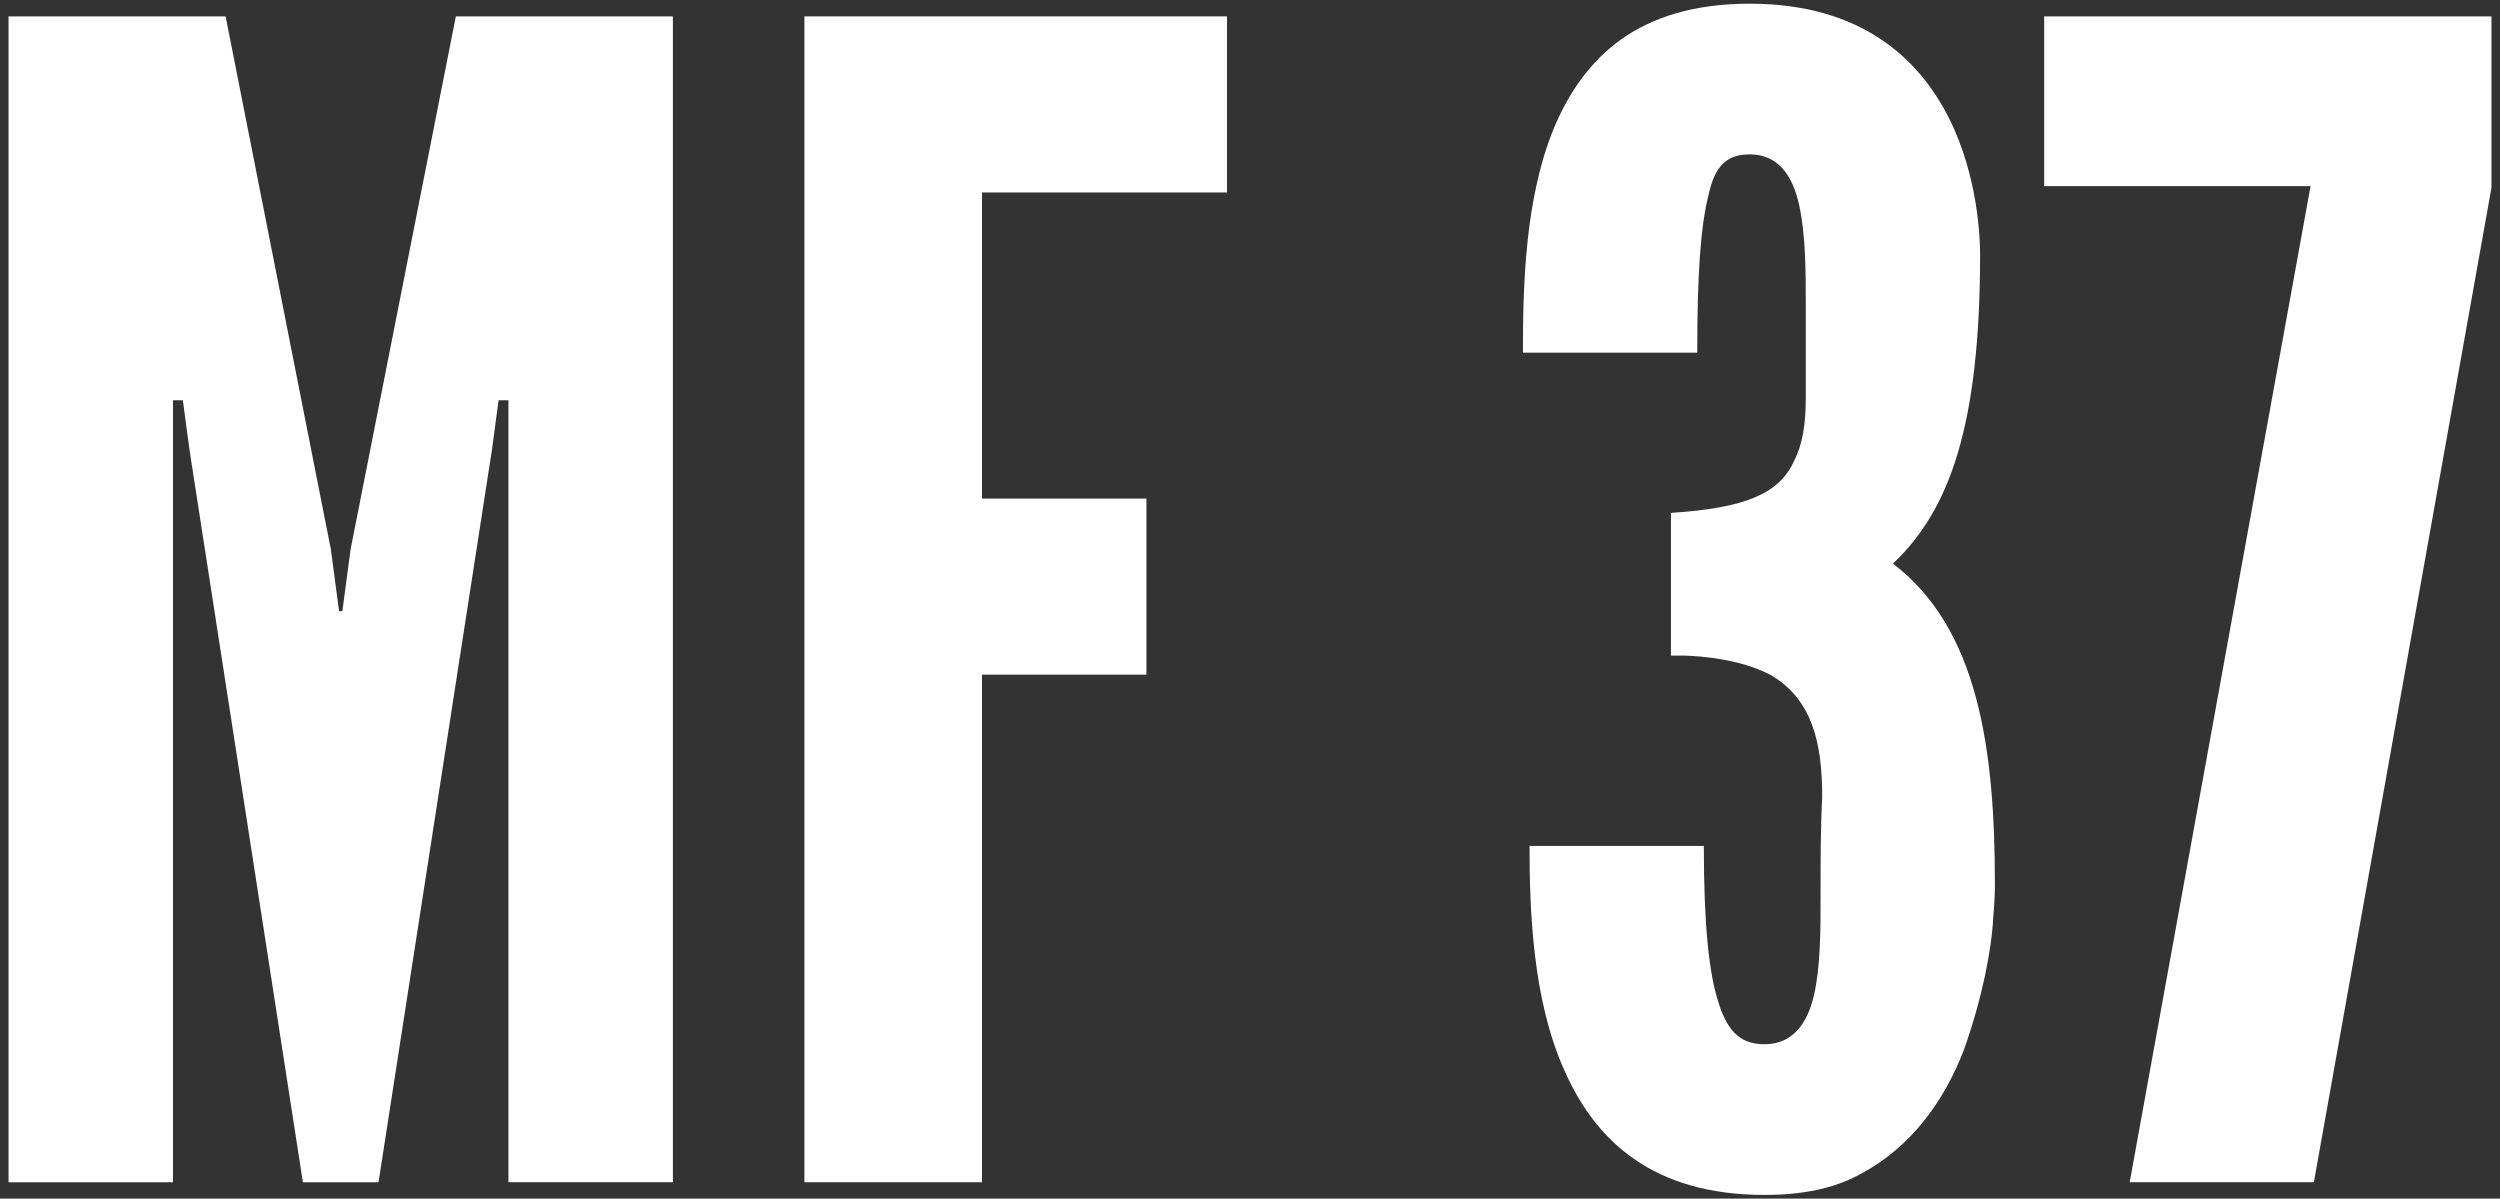
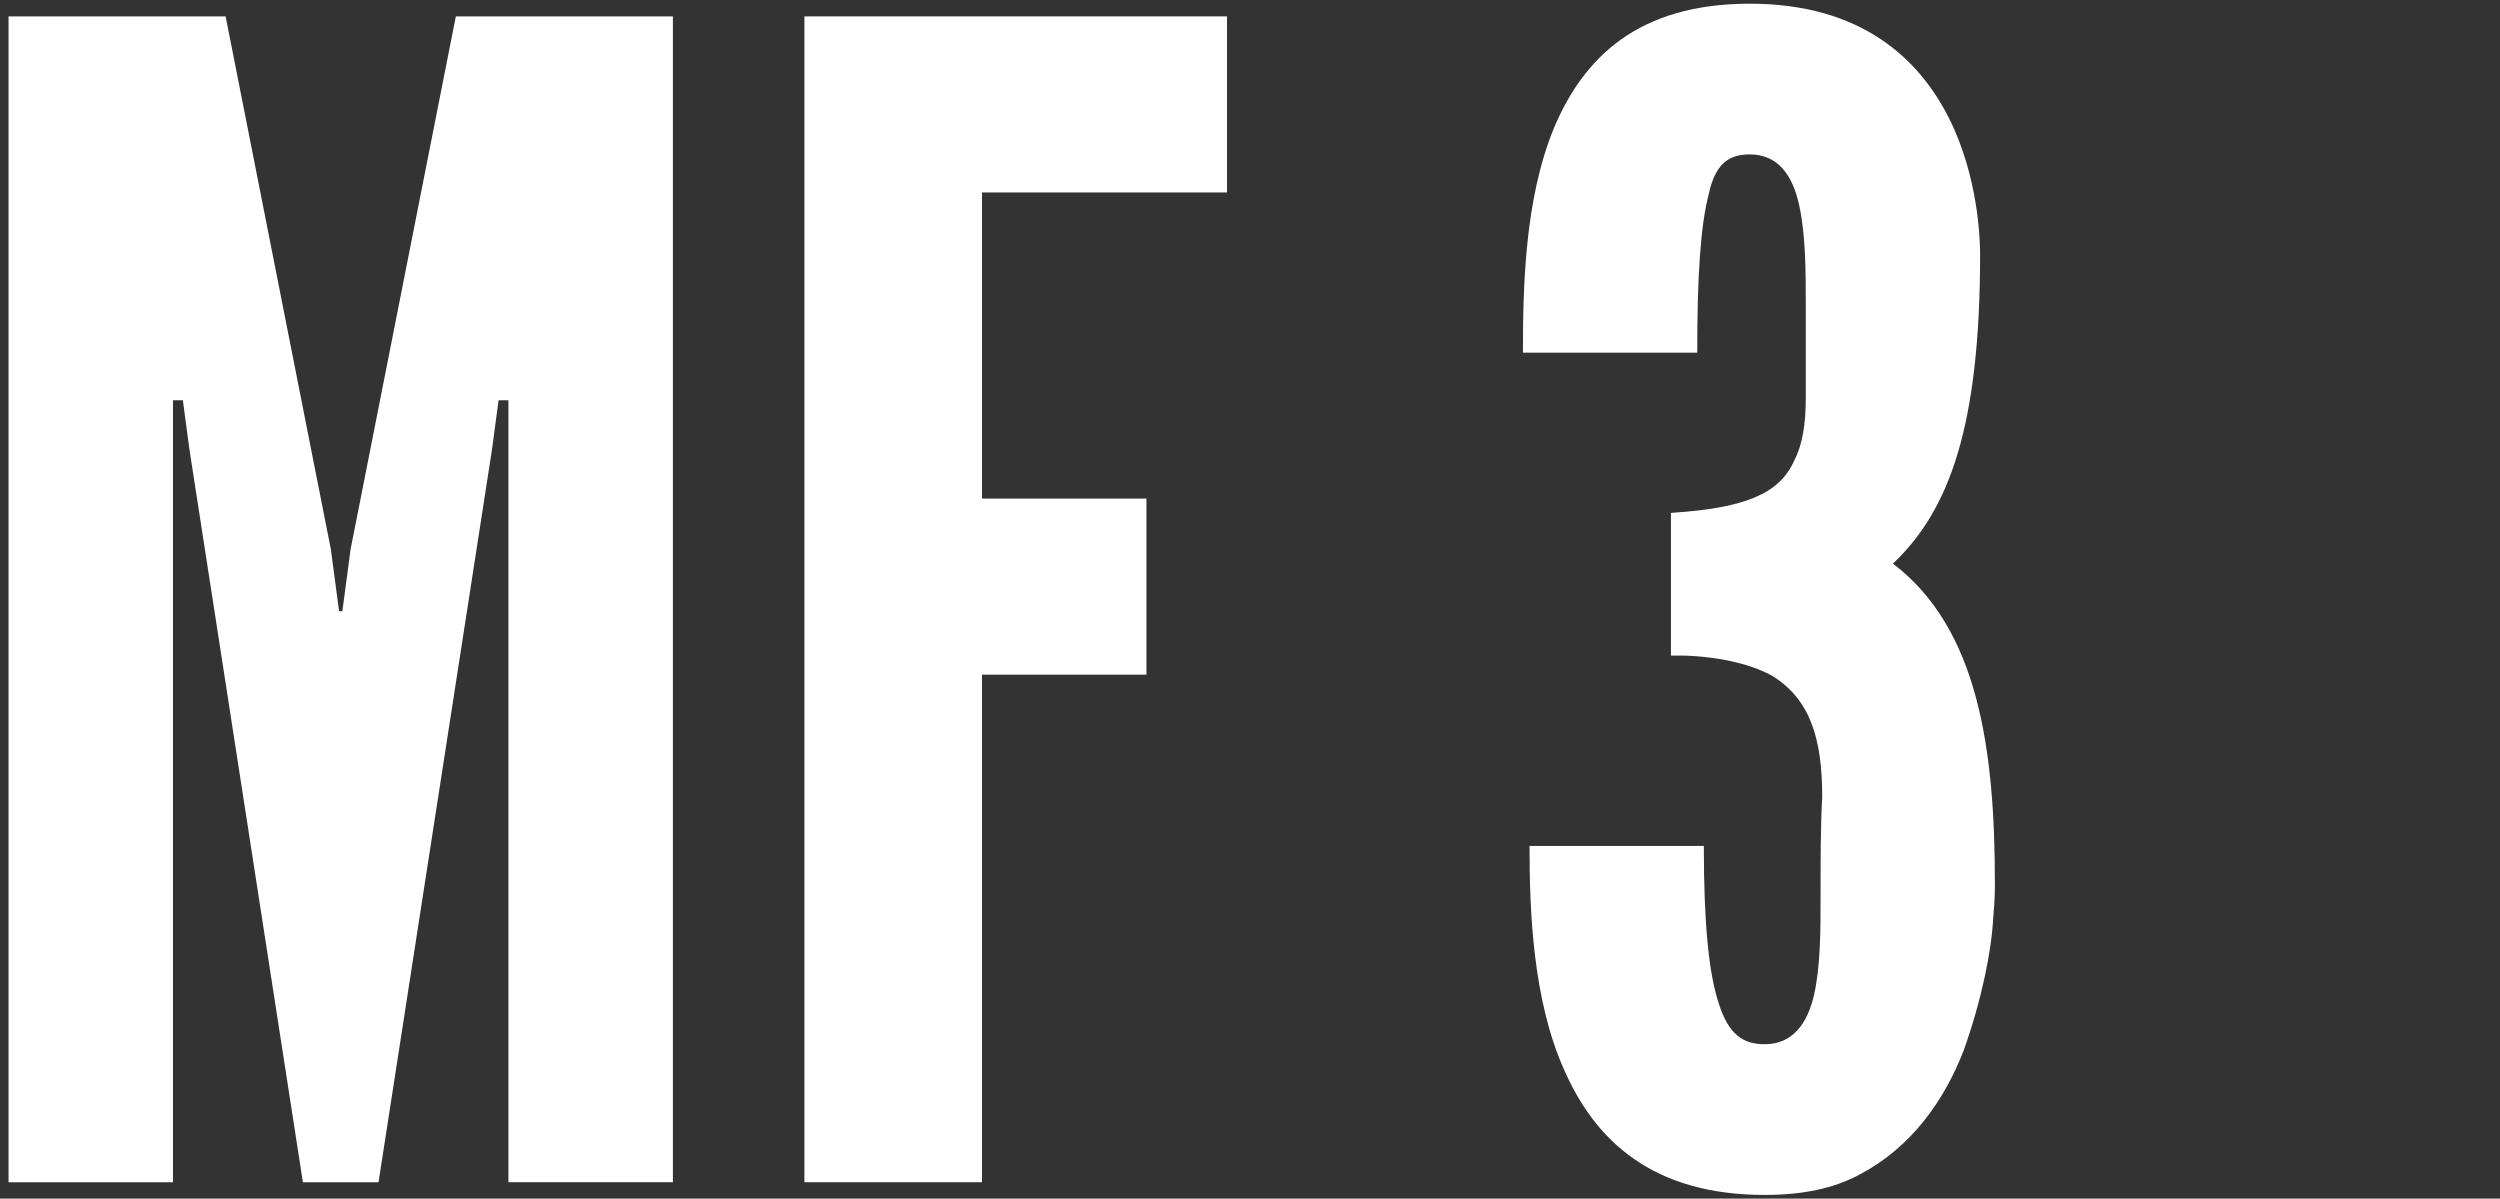
<svg xmlns="http://www.w3.org/2000/svg" id="_レイヤー_1" data-name="レイヤー 1" viewBox="0 0 146 70">
  <rect x="0" y="0" width="146" height="70" fill="#333333" stroke="none" />
  <defs>
    <style>
      .cls-1 {
        fill: #fff;
      }
    </style>
  </defs>
  <path class="cls-1" d="m17.689,69.043l-6.626-42.796-.384-2.872h-.577v45.668H.5V.957h12.676l6.146,31.125.48,3.612h.192l.48-3.612L26.621.957h12.676v68.085h-9.604V23.375h-.576l-.384,2.872-6.627,42.796h-4.417Z" />
  <path class="cls-1" d="m71.657,11.24h-14.309v17.878h9.604v10.282h-9.604v29.642h-10.371V.957h24.68v10.282Z" />
  <path class="cls-1" d="m97.583,38.289v-8.337c4.321-.277,6.338-1.111,7.202-3.057.48-.926.672-2.13.672-3.612v-5.465c0-1.946,0-4.076-.385-5.837-.384-1.759-1.248-2.964-2.881-2.964-1.248,0-2.016.556-2.4,2.316-.48,1.853-.672,4.724-.672,9.263h-10.179c0-3.798.096-8.985,1.825-13.154,1.729-4.076,4.897-7.226,11.427-7.226s9.892,3.242,11.621,6.67c1.728,3.428,1.825,7.133,1.825,7.967,0,10.097-1.825,14.913-4.994,17.97l-.096.093c4.993,3.798,5.954,10.838,5.954,18.712,0,.278,0,.926-.096,1.945-.096,1.946-.672,4.817-1.729,7.781-1.152,2.964-3.073,5.65-6.05,7.225-1.536.834-3.361,1.205-5.57,1.205-6.53,0-9.891-3.15-11.716-7.319-1.825-4.076-2.016-9.263-2.016-13.061h10.179c0,4.539.288,7.411.864,9.171.577,1.853,1.44,2.408,2.689,2.408,1.632,0,2.497-1.204,2.881-2.872s.384-3.798.384-5.743c0-2.13,0-4.076.096-5.836,0-3.335-.672-5.65-2.881-7.04-1.152-.649-2.881-1.111-5.09-1.204h-.864Z" />
-   <path class="cls-1" d="m134.937,10.869h-15.557V.957h26.121v10.004l-10.371,58.081h-10.756l10.563-58.174Z" />
</svg>